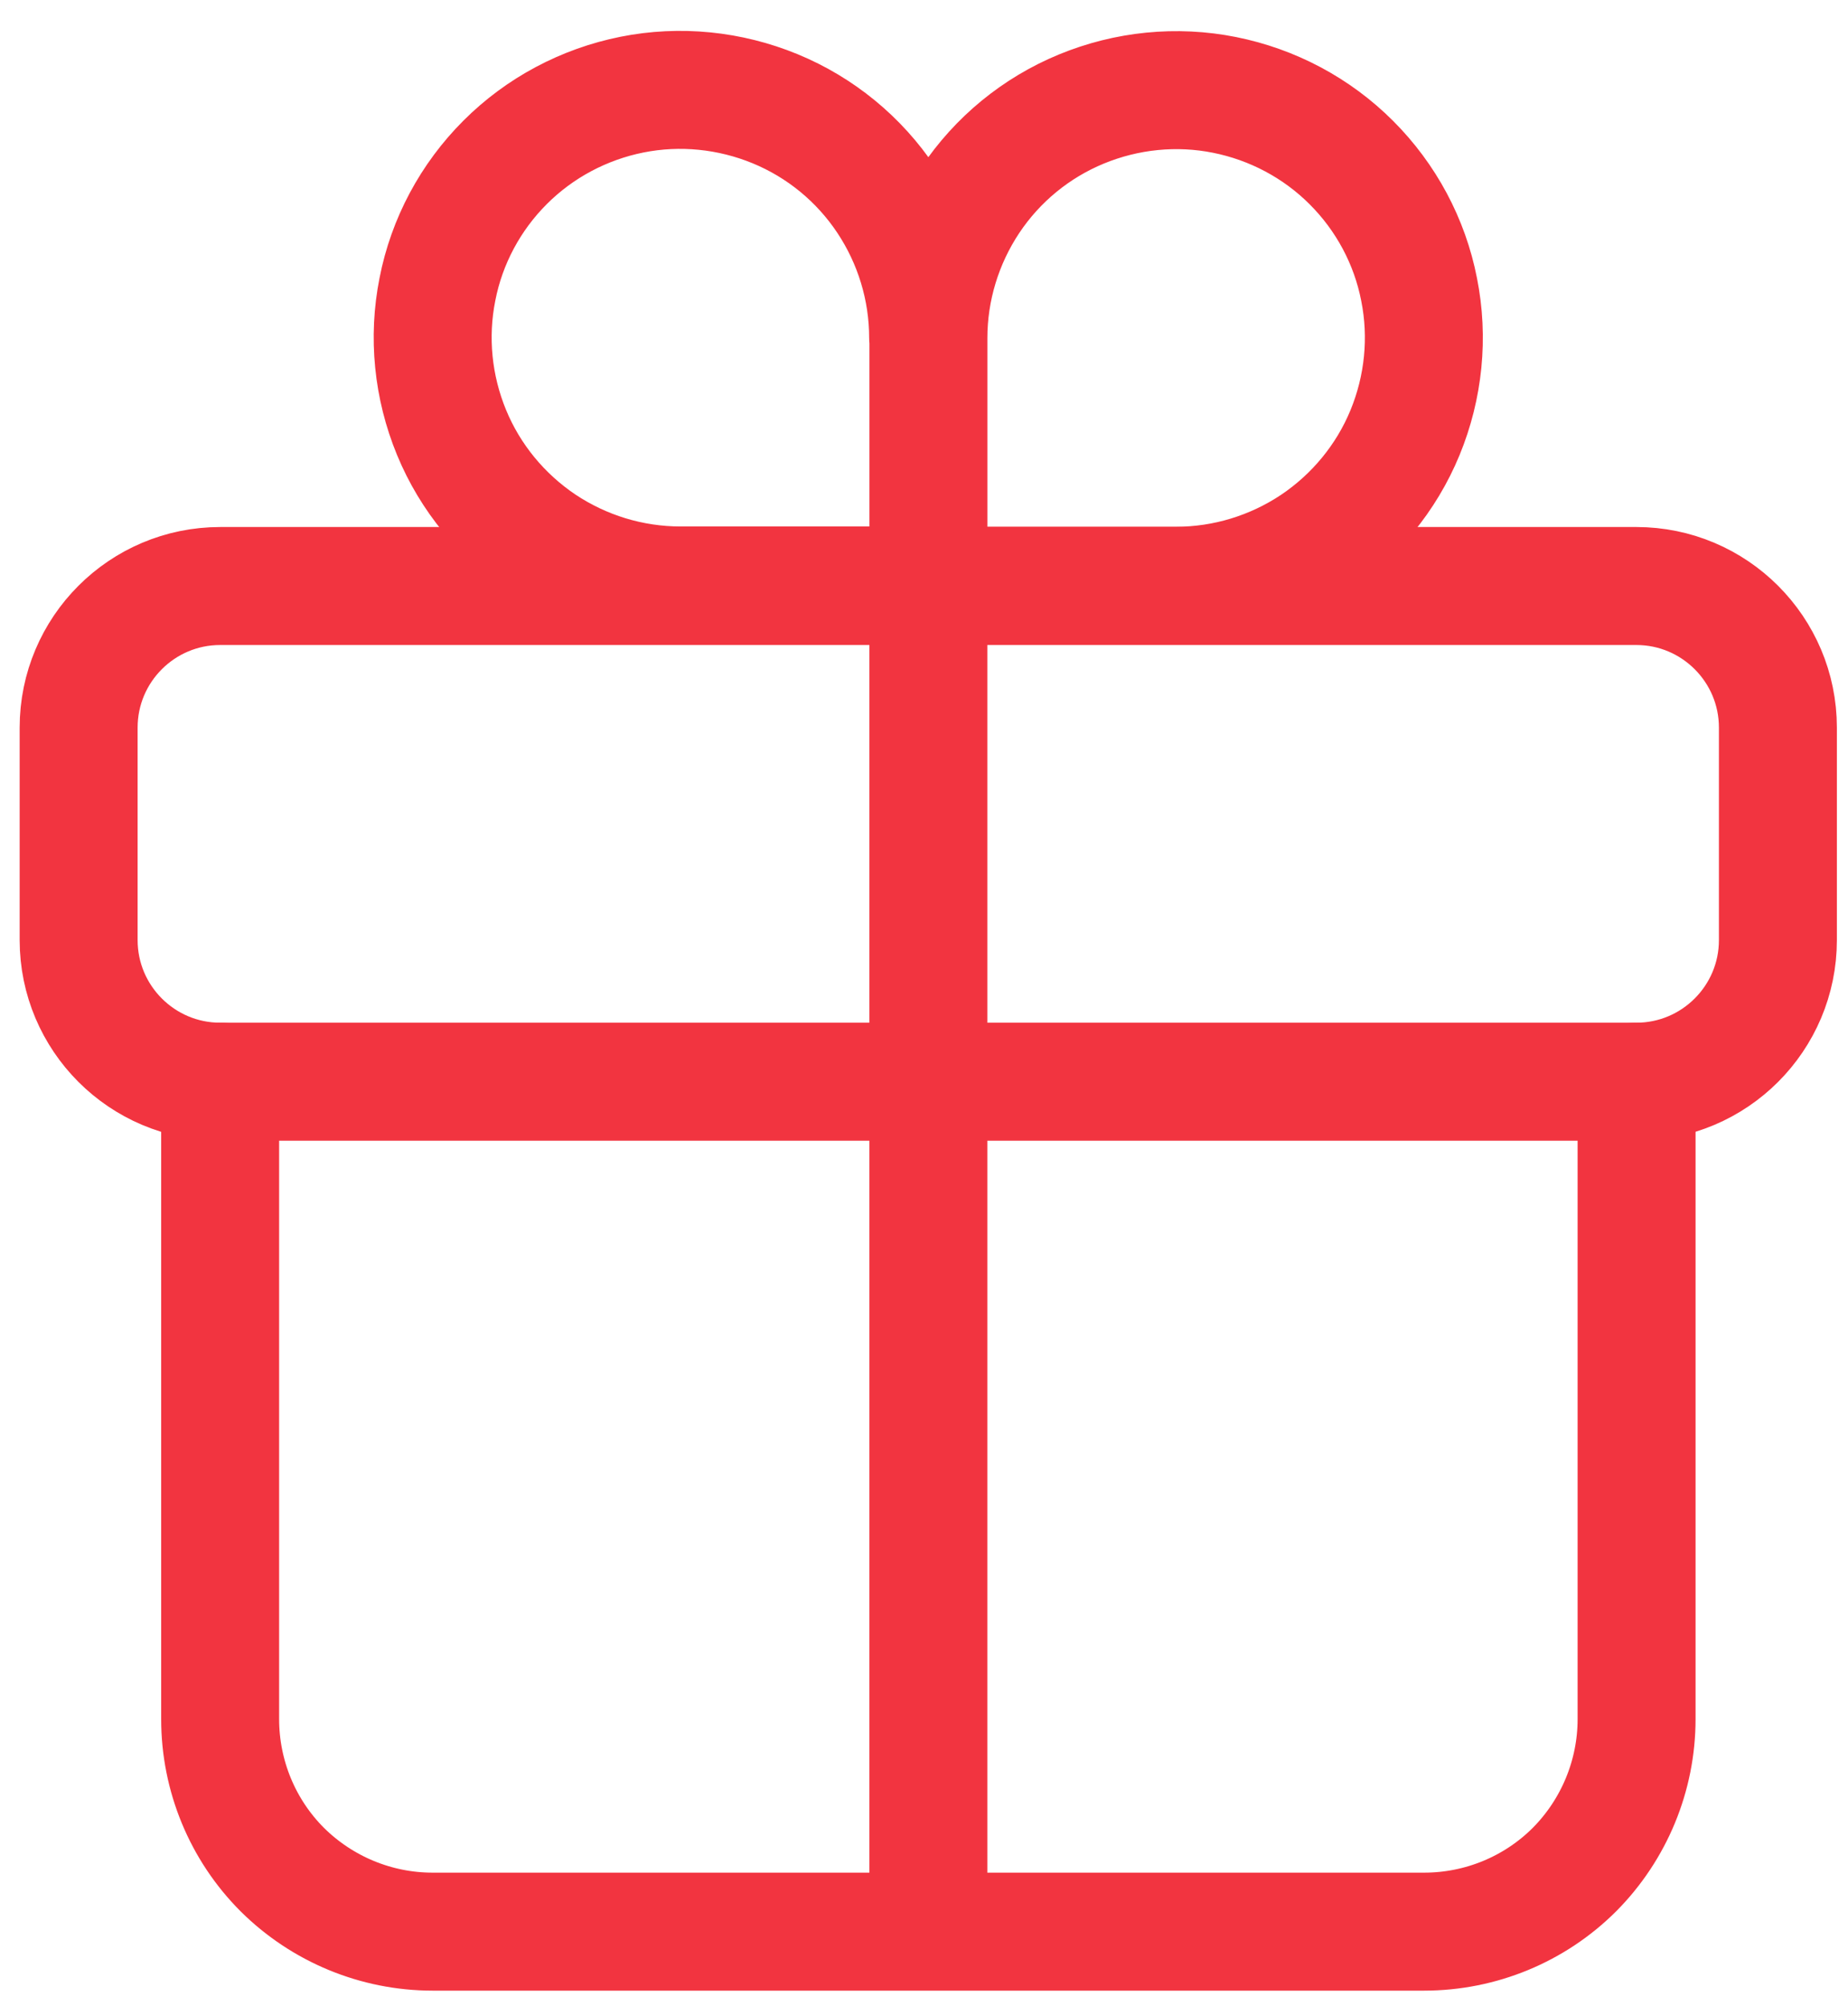
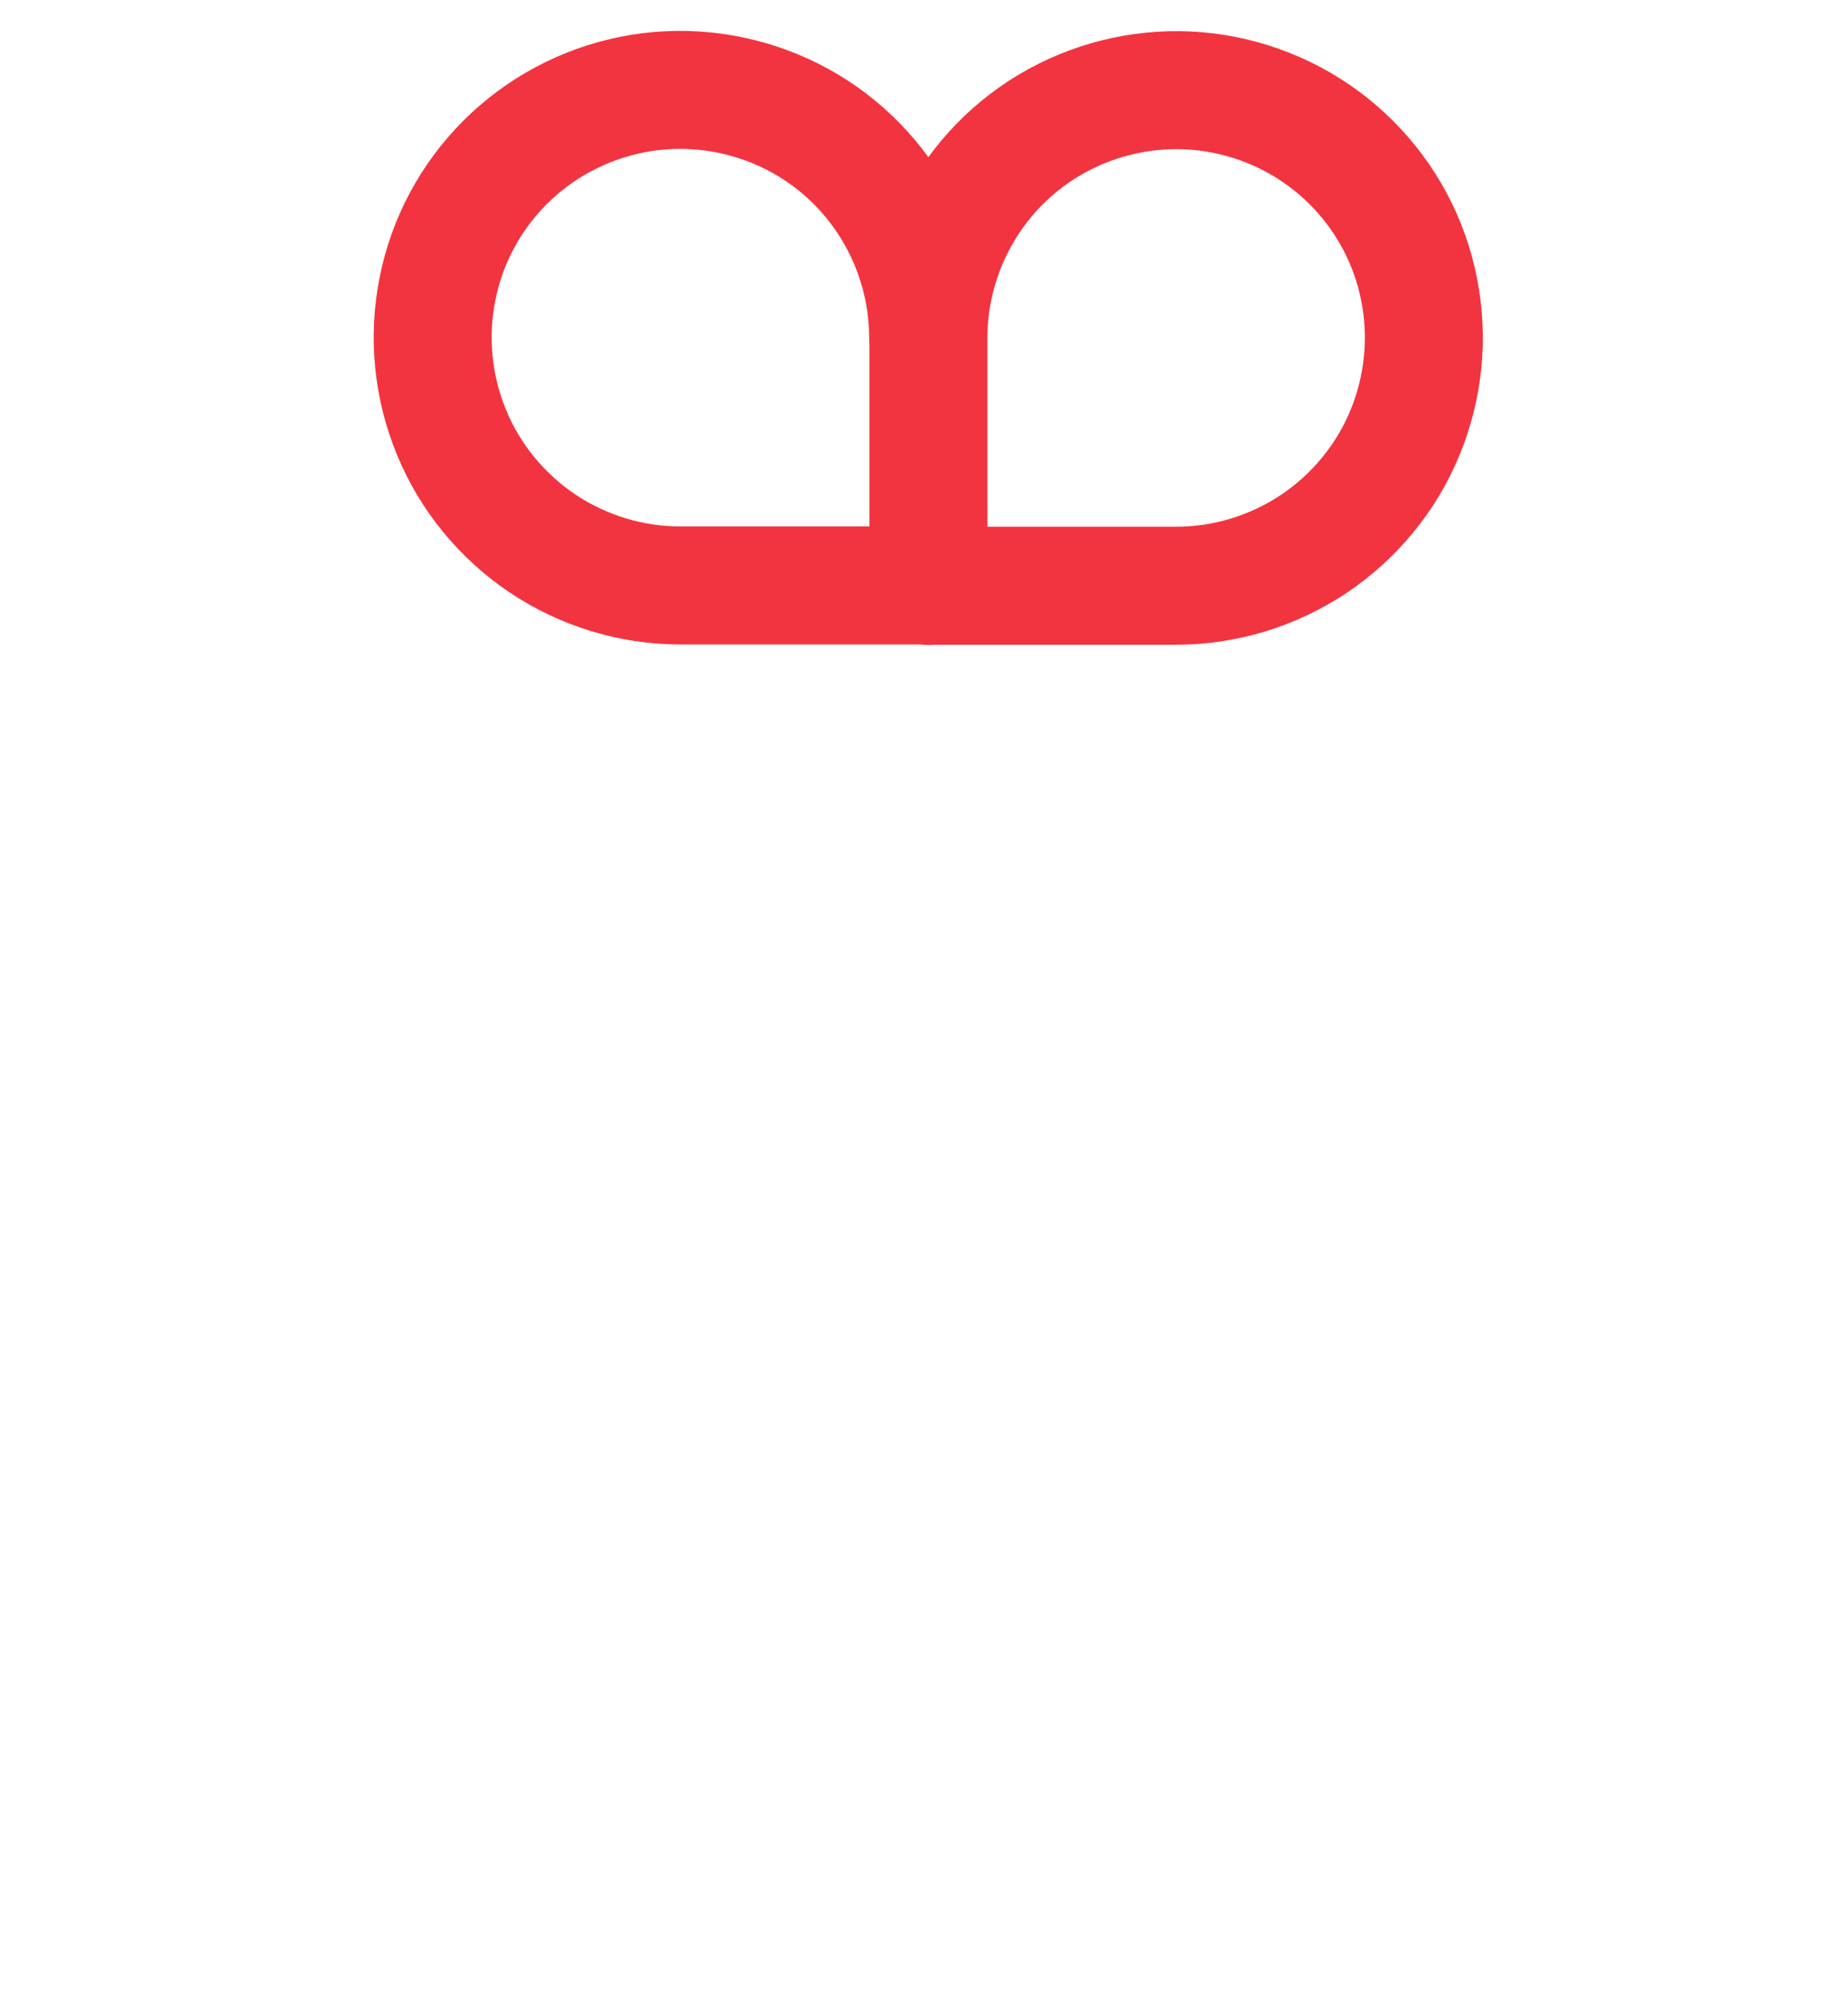
<svg xmlns="http://www.w3.org/2000/svg" fill="none" viewBox="0 0 47 51" height="51" width="47">
  <path stroke-linecap="round" stroke-miterlimit="10" stroke-width="3" stroke="#F23440" d="M23.612 14.9V8.595C23.612 7.348 23.985 6.128 24.676 5.09C25.368 4.053 26.351 3.247 27.503 2.772C28.656 2.297 29.923 2.169 31.143 2.413C32.364 2.657 33.489 3.253 34.37 4.135C35.252 5.016 35.855 6.141 36.092 7.361C36.336 8.582 36.208 9.849 35.733 11.002C35.258 12.154 34.445 13.137 33.414 13.829C32.377 14.52 31.157 14.893 29.91 14.893H23.605M23.605 8.589C23.605 7.341 23.232 6.121 22.541 5.084C21.849 4.046 20.866 3.24 19.714 2.765C18.561 2.291 17.294 2.162 16.073 2.406C14.853 2.65 13.728 3.247 12.847 4.128C11.965 5.009 11.362 6.134 11.125 7.355C10.881 8.575 11.009 9.843 11.484 10.995C11.959 12.148 12.772 13.13 13.802 13.822C14.84 14.514 16.06 14.886 17.307 14.886H23.612" />
-   <path stroke-linejoin="round" stroke-linecap="round" stroke-width="3" stroke="#F23440" d="M41.624 14.9H5.6C3.613 14.9 2 16.514 2 18.5V23.903C2 25.889 3.613 27.503 5.6 27.503H41.617C43.604 27.503 45.217 25.889 45.217 23.903V18.5C45.217 16.514 43.604 14.9 41.617 14.9H41.624Z" />
-   <path stroke-linejoin="round" stroke-linecap="round" stroke-width="3" stroke="#F23440" d="M41.623 27.502V43.711C41.623 45.142 41.054 46.518 40.044 47.535C39.033 48.545 37.657 49.114 36.22 49.114H11.002C9.571 49.114 8.195 48.545 7.178 47.535C6.168 46.525 5.599 45.148 5.599 43.711V27.502M23.611 14.893V49.114" />
</svg>